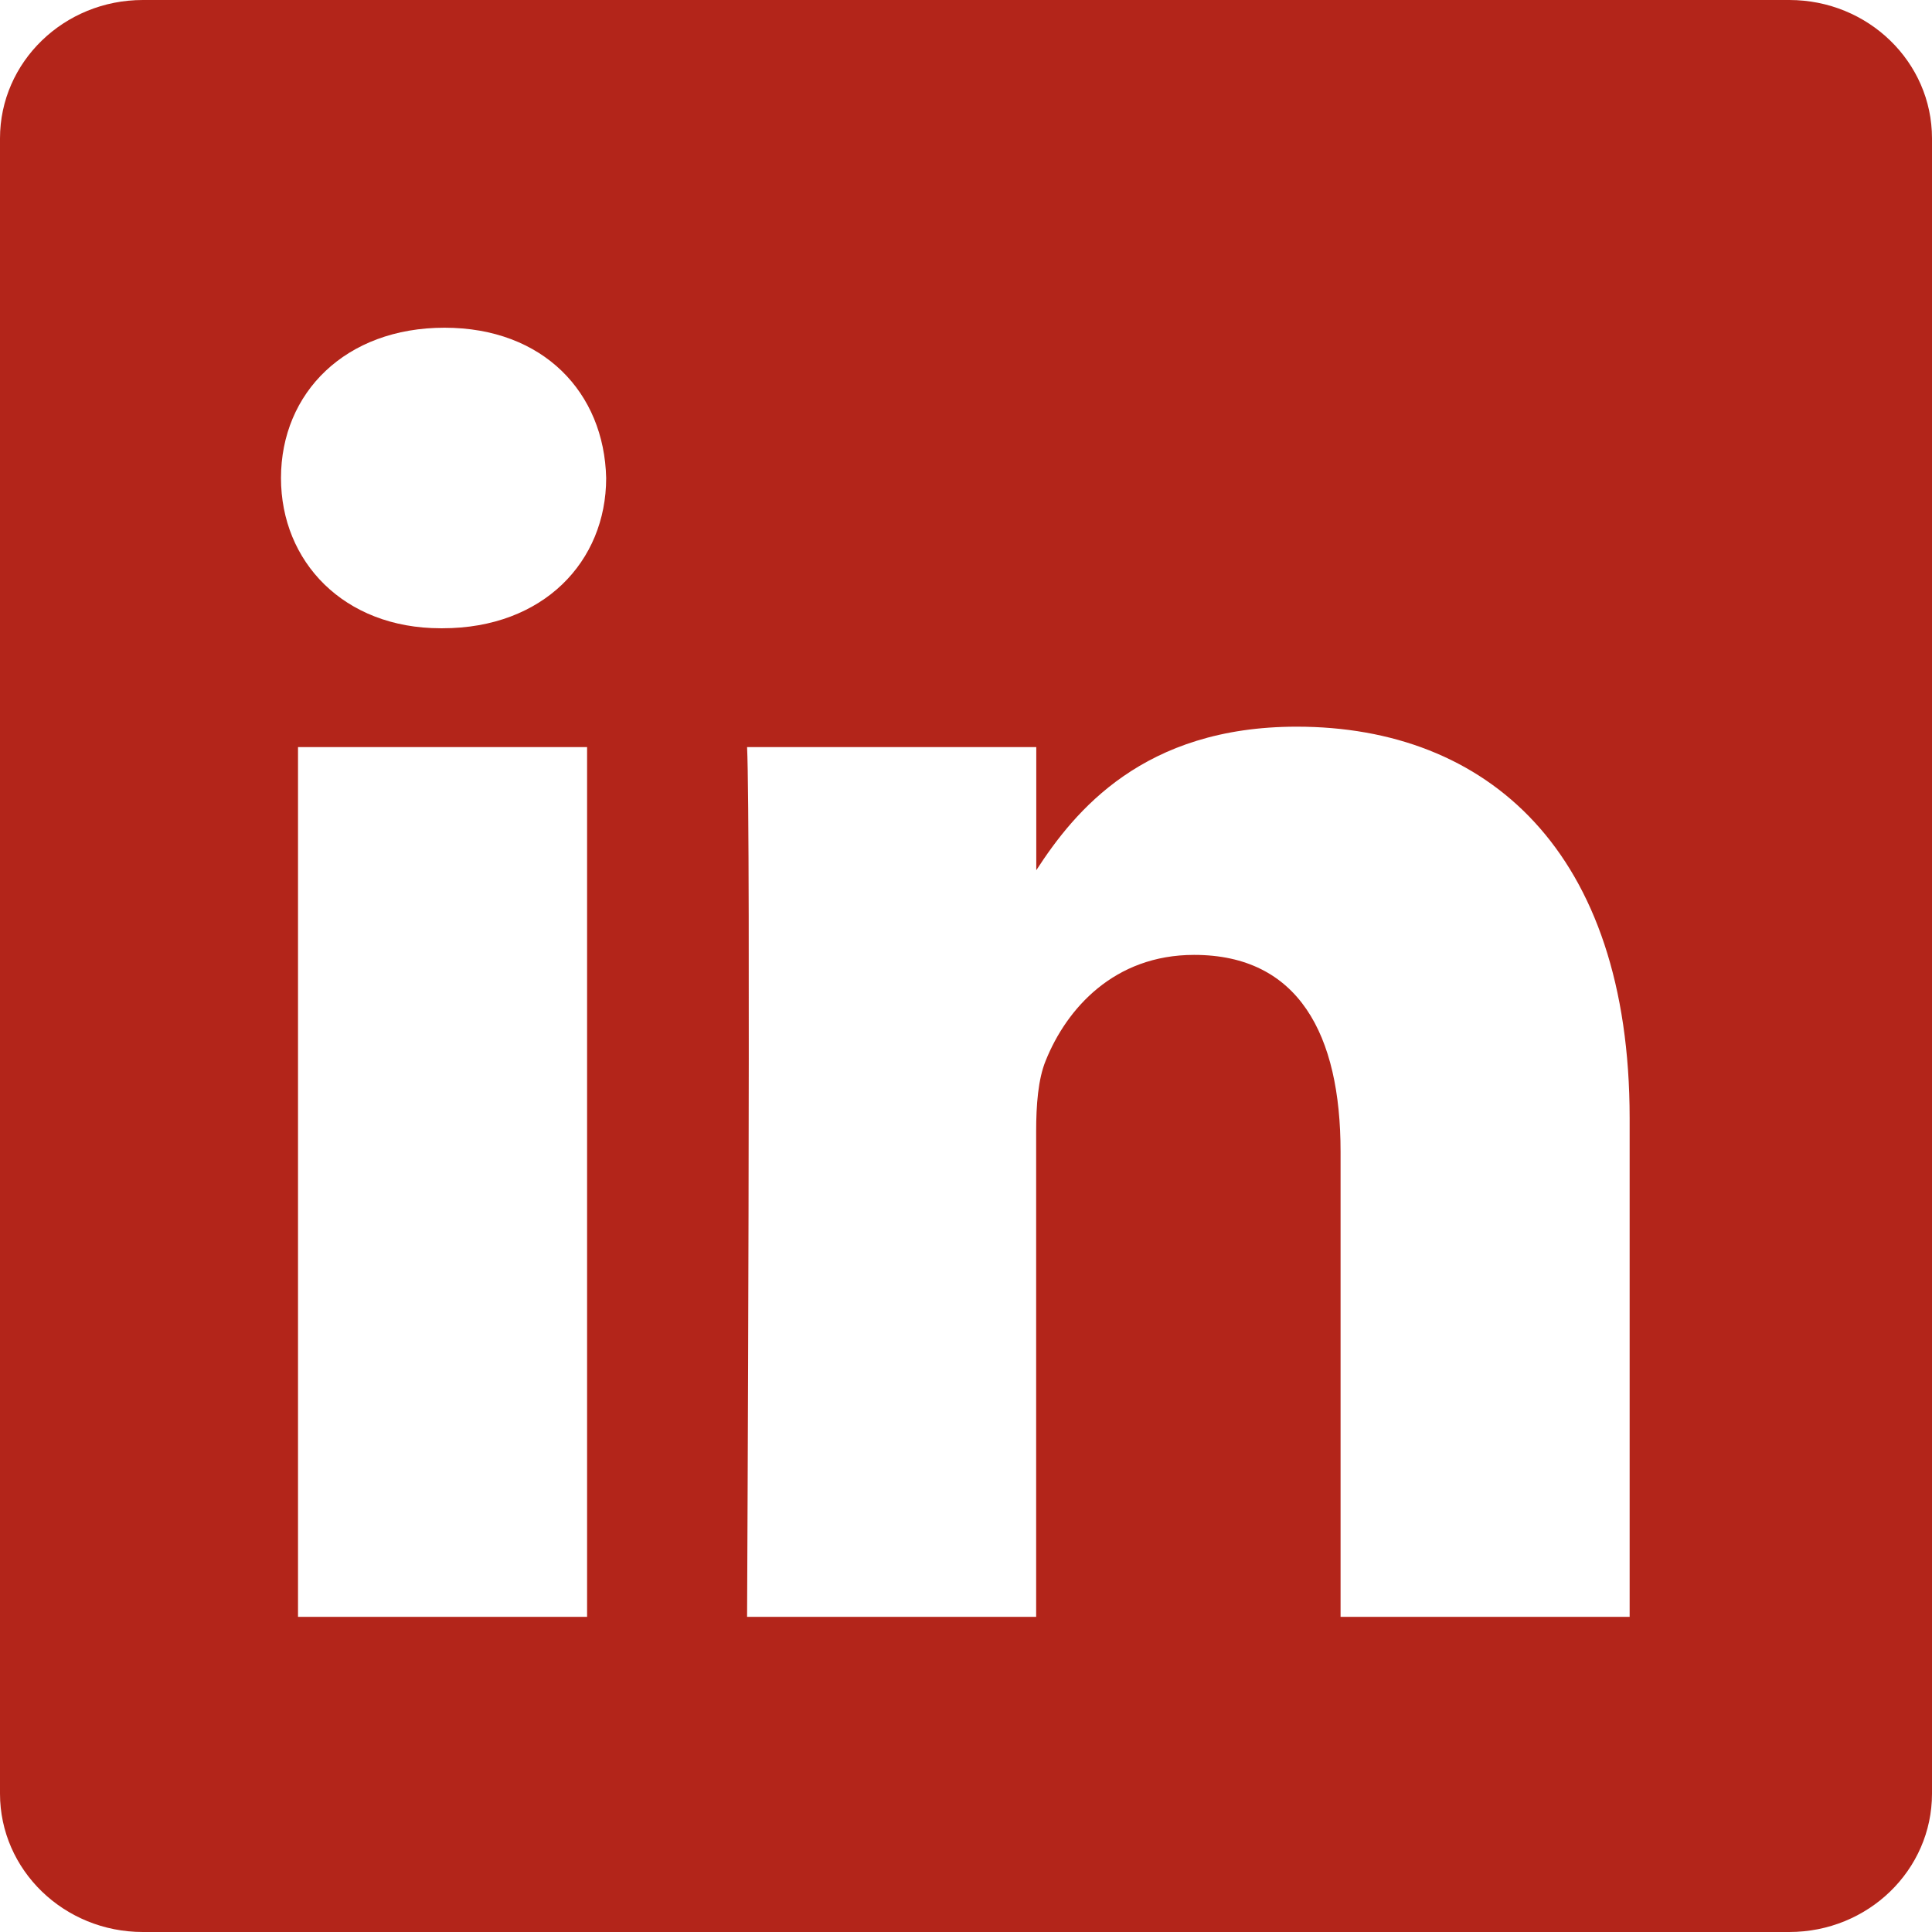
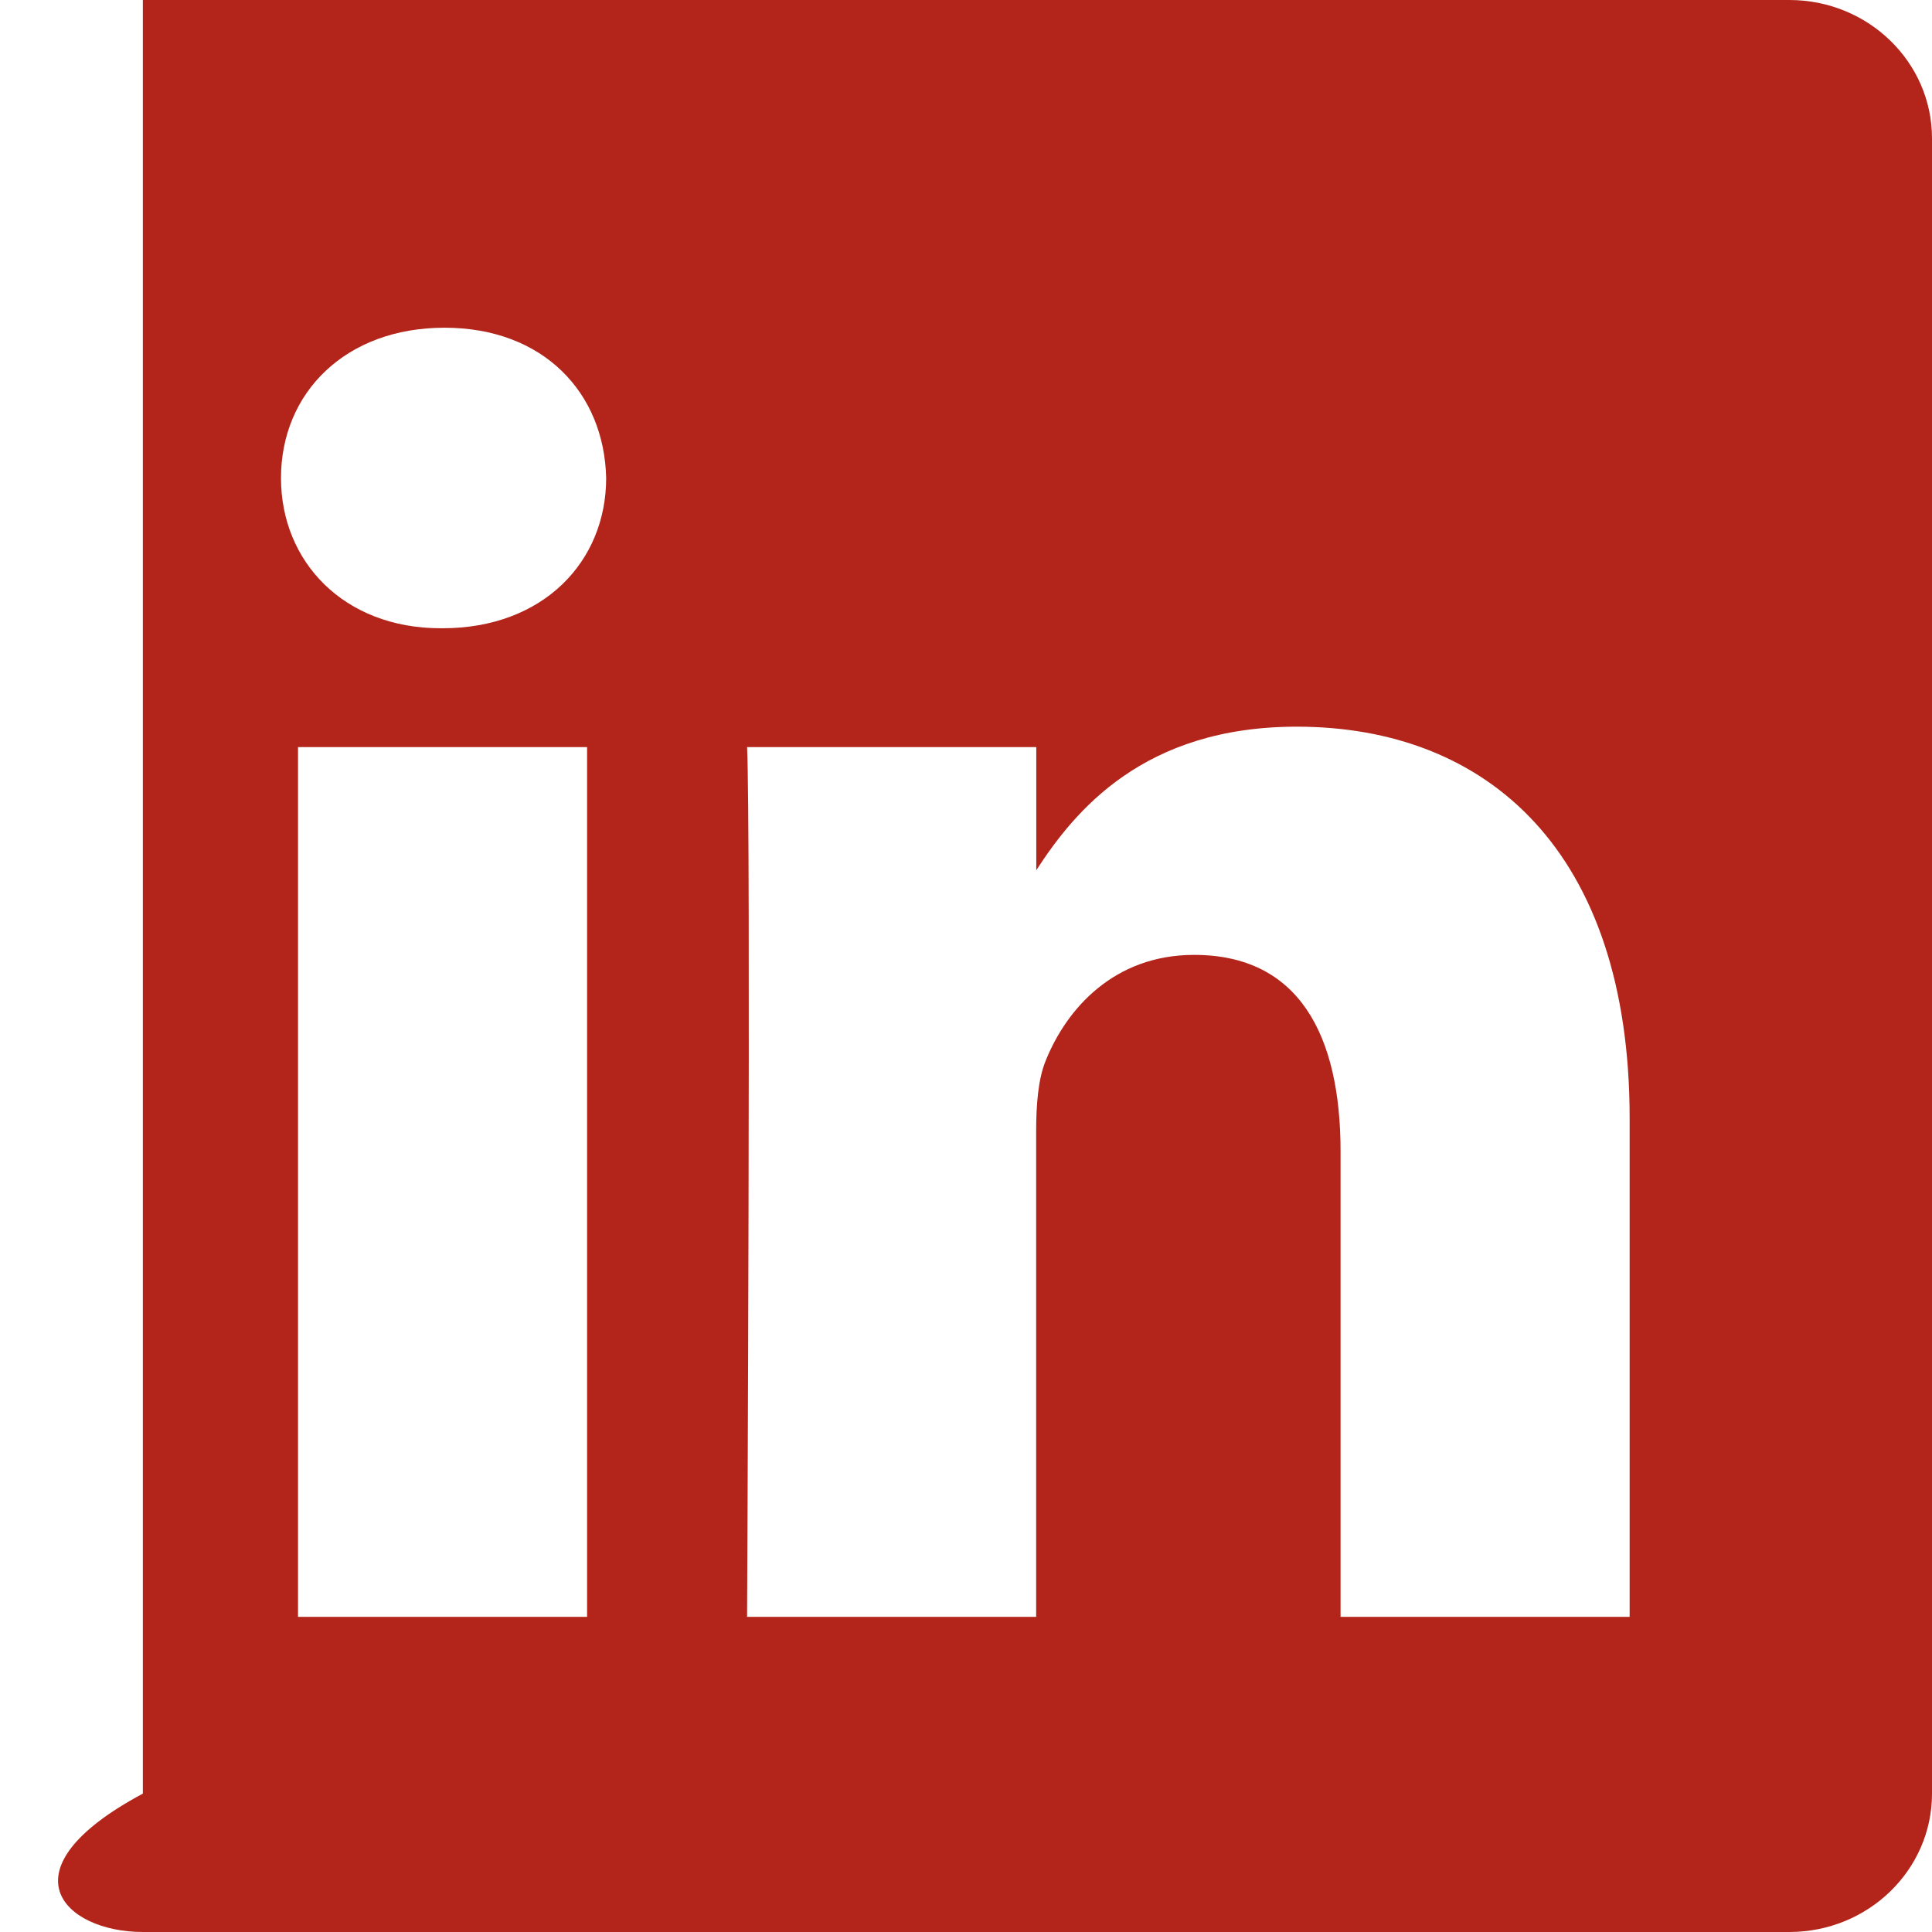
<svg xmlns="http://www.w3.org/2000/svg" width="16" height="16" viewBox="0 0 16 16" fill="none">
-   <path fill-rule="evenodd" clip-rule="evenodd" d="M1.183 0C0.53 0 0 0.513 0 1.146V14.854C0 15.487 0.53 16 1.183 16H14.818C15.471 16 16 15.487 16 14.854V1.146C16 0.513 15.471 0 14.818 0H1.183ZM4.862 6.187V13.39H2.468V6.187H4.862ZM5.02 3.959C5.02 4.65 4.5 5.203 3.665 5.203L3.65 5.203C2.846 5.203 2.327 4.65 2.327 3.959C2.327 3.252 2.862 2.714 3.681 2.714C4.5 2.714 5.004 3.252 5.02 3.959ZM8.581 13.39H6.187C6.187 13.39 6.219 6.863 6.187 6.187H8.582V7.207C8.9 6.716 9.469 6.018 10.739 6.018C12.315 6.018 13.496 7.047 13.496 9.26V13.39H11.102V9.537C11.102 8.568 10.755 7.908 9.889 7.908C9.227 7.908 8.833 8.353 8.66 8.784C8.597 8.937 8.581 9.153 8.581 9.368V13.39Z" fill="#B3251A" />
+   <path fill-rule="evenodd" clip-rule="evenodd" d="M1.183 0V14.854C0 15.487 0.53 16 1.183 16H14.818C15.471 16 16 15.487 16 14.854V1.146C16 0.513 15.471 0 14.818 0H1.183ZM4.862 6.187V13.39H2.468V6.187H4.862ZM5.02 3.959C5.02 4.65 4.5 5.203 3.665 5.203L3.65 5.203C2.846 5.203 2.327 4.65 2.327 3.959C2.327 3.252 2.862 2.714 3.681 2.714C4.5 2.714 5.004 3.252 5.02 3.959ZM8.581 13.39H6.187C6.187 13.39 6.219 6.863 6.187 6.187H8.582V7.207C8.9 6.716 9.469 6.018 10.739 6.018C12.315 6.018 13.496 7.047 13.496 9.26V13.39H11.102V9.537C11.102 8.568 10.755 7.908 9.889 7.908C9.227 7.908 8.833 8.353 8.66 8.784C8.597 8.937 8.581 9.153 8.581 9.368V13.39Z" fill="#B3251A" />
</svg>